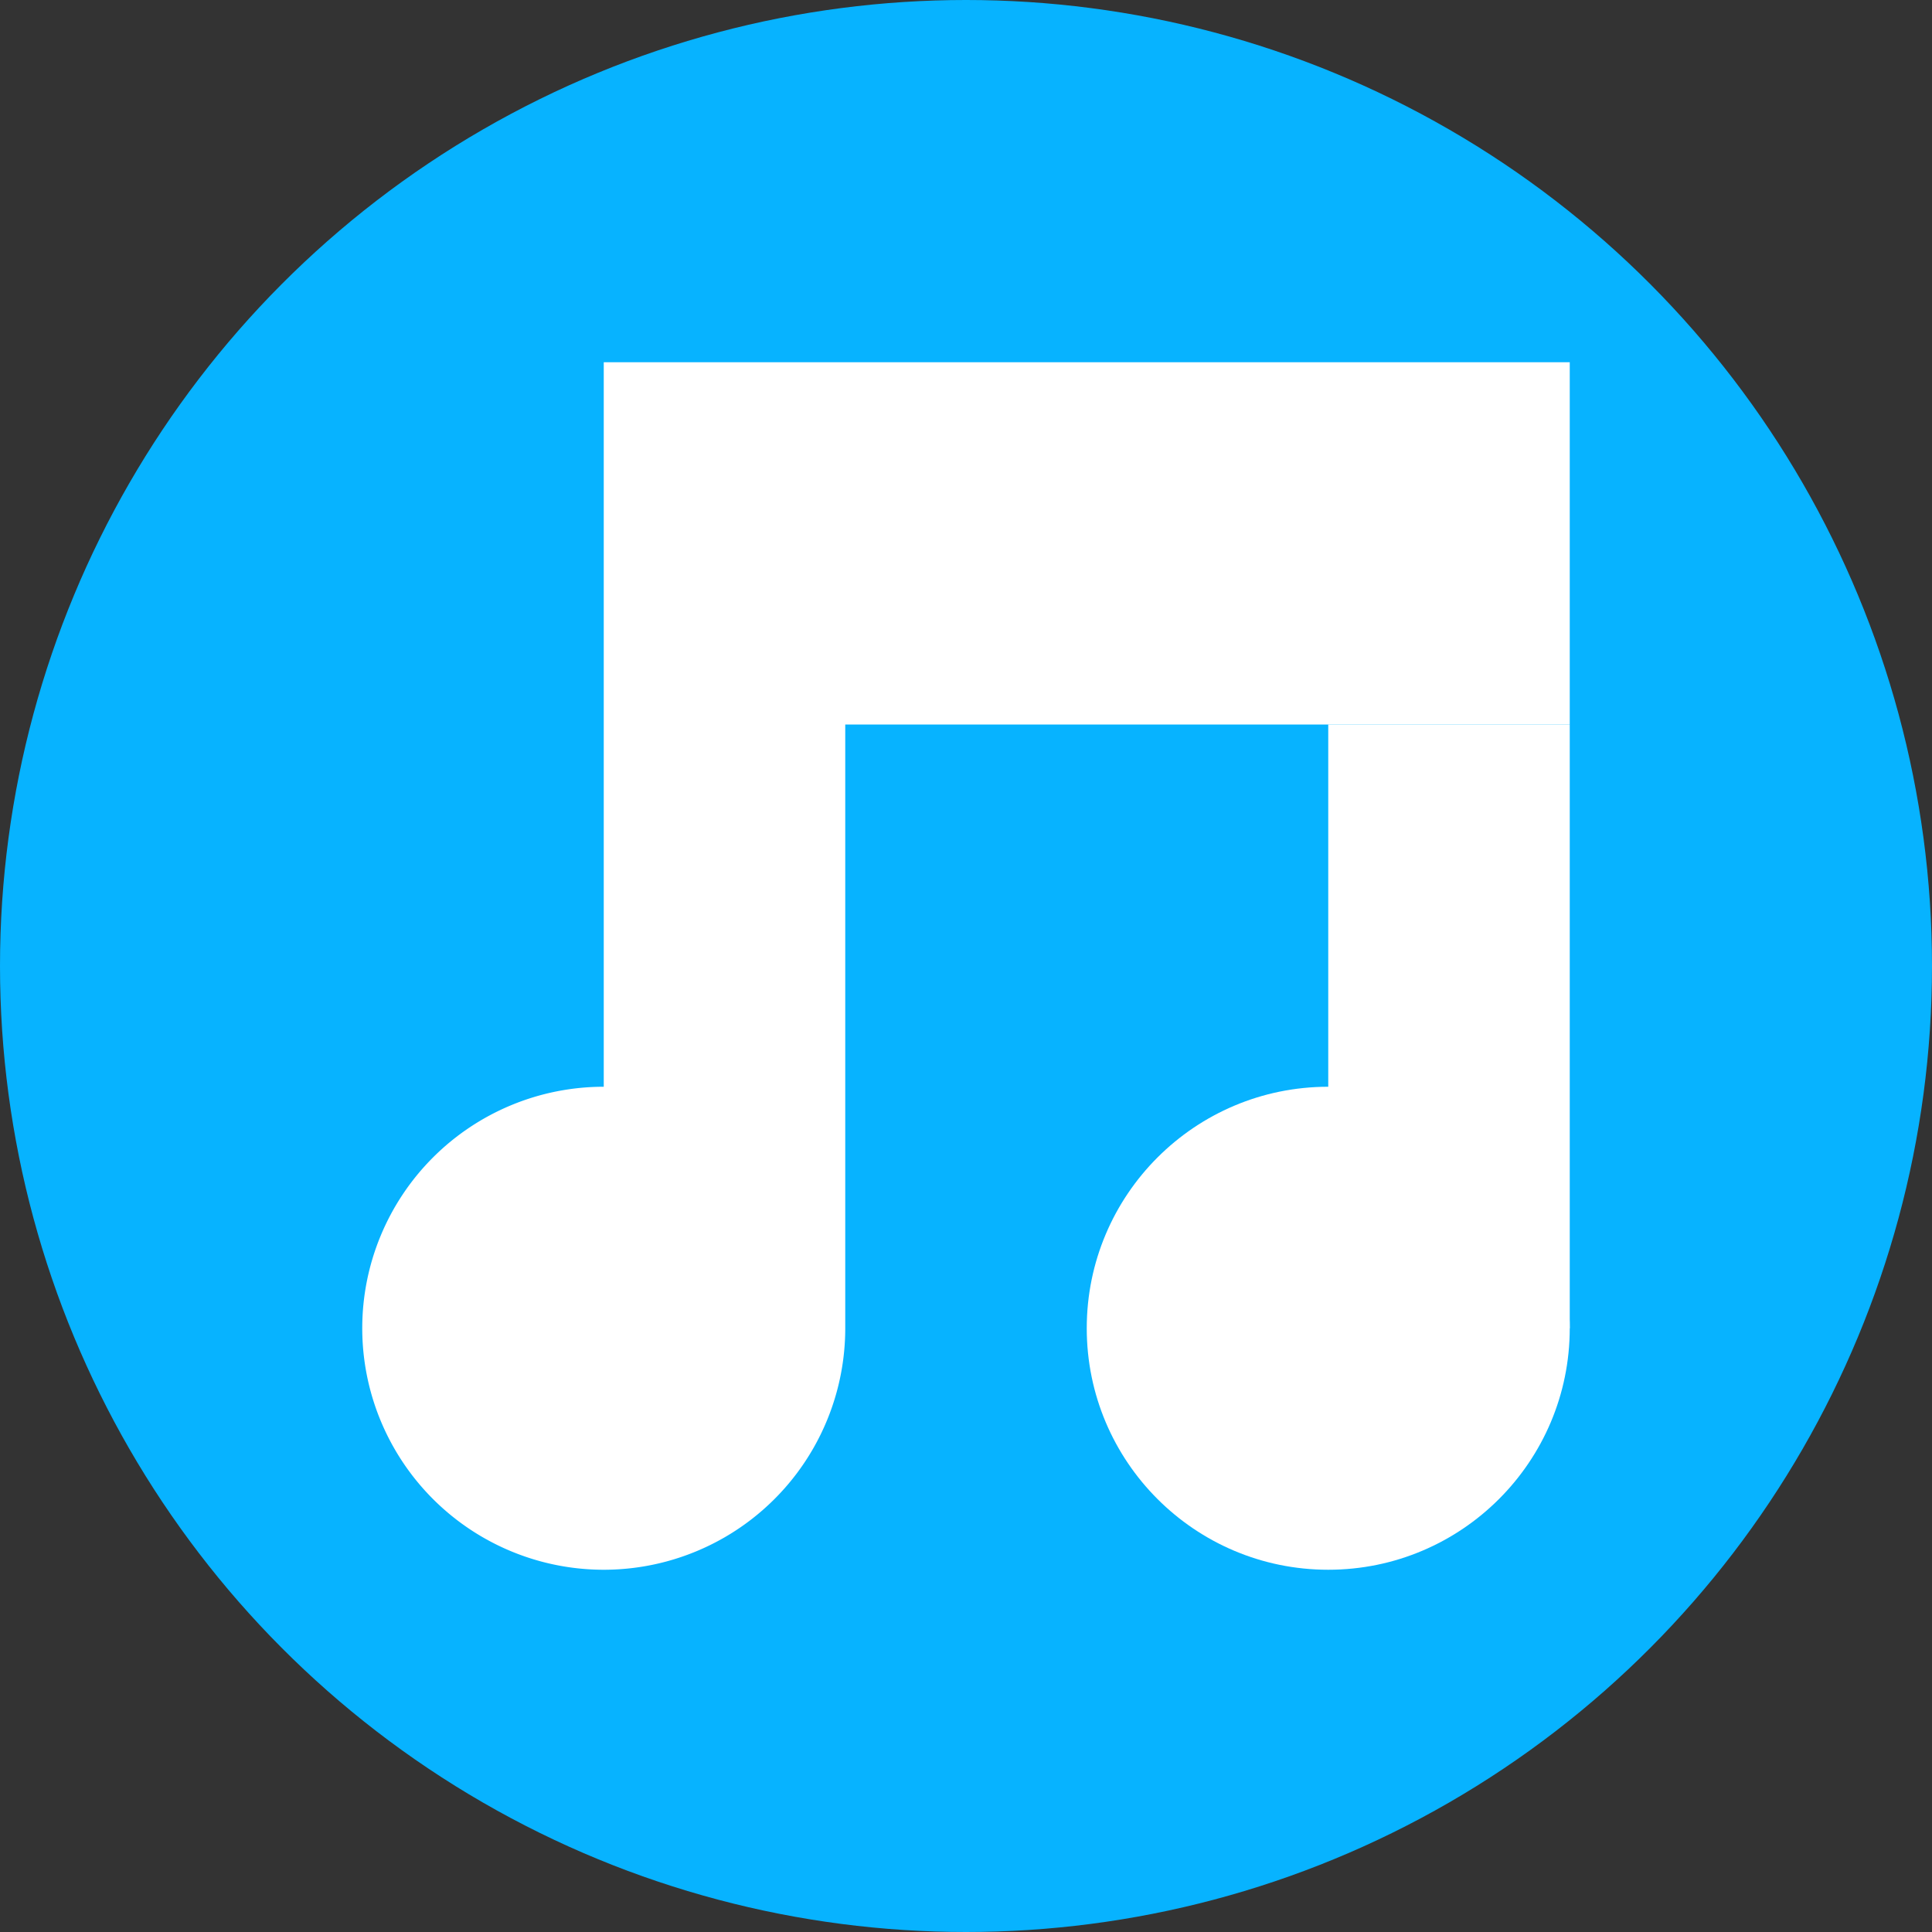
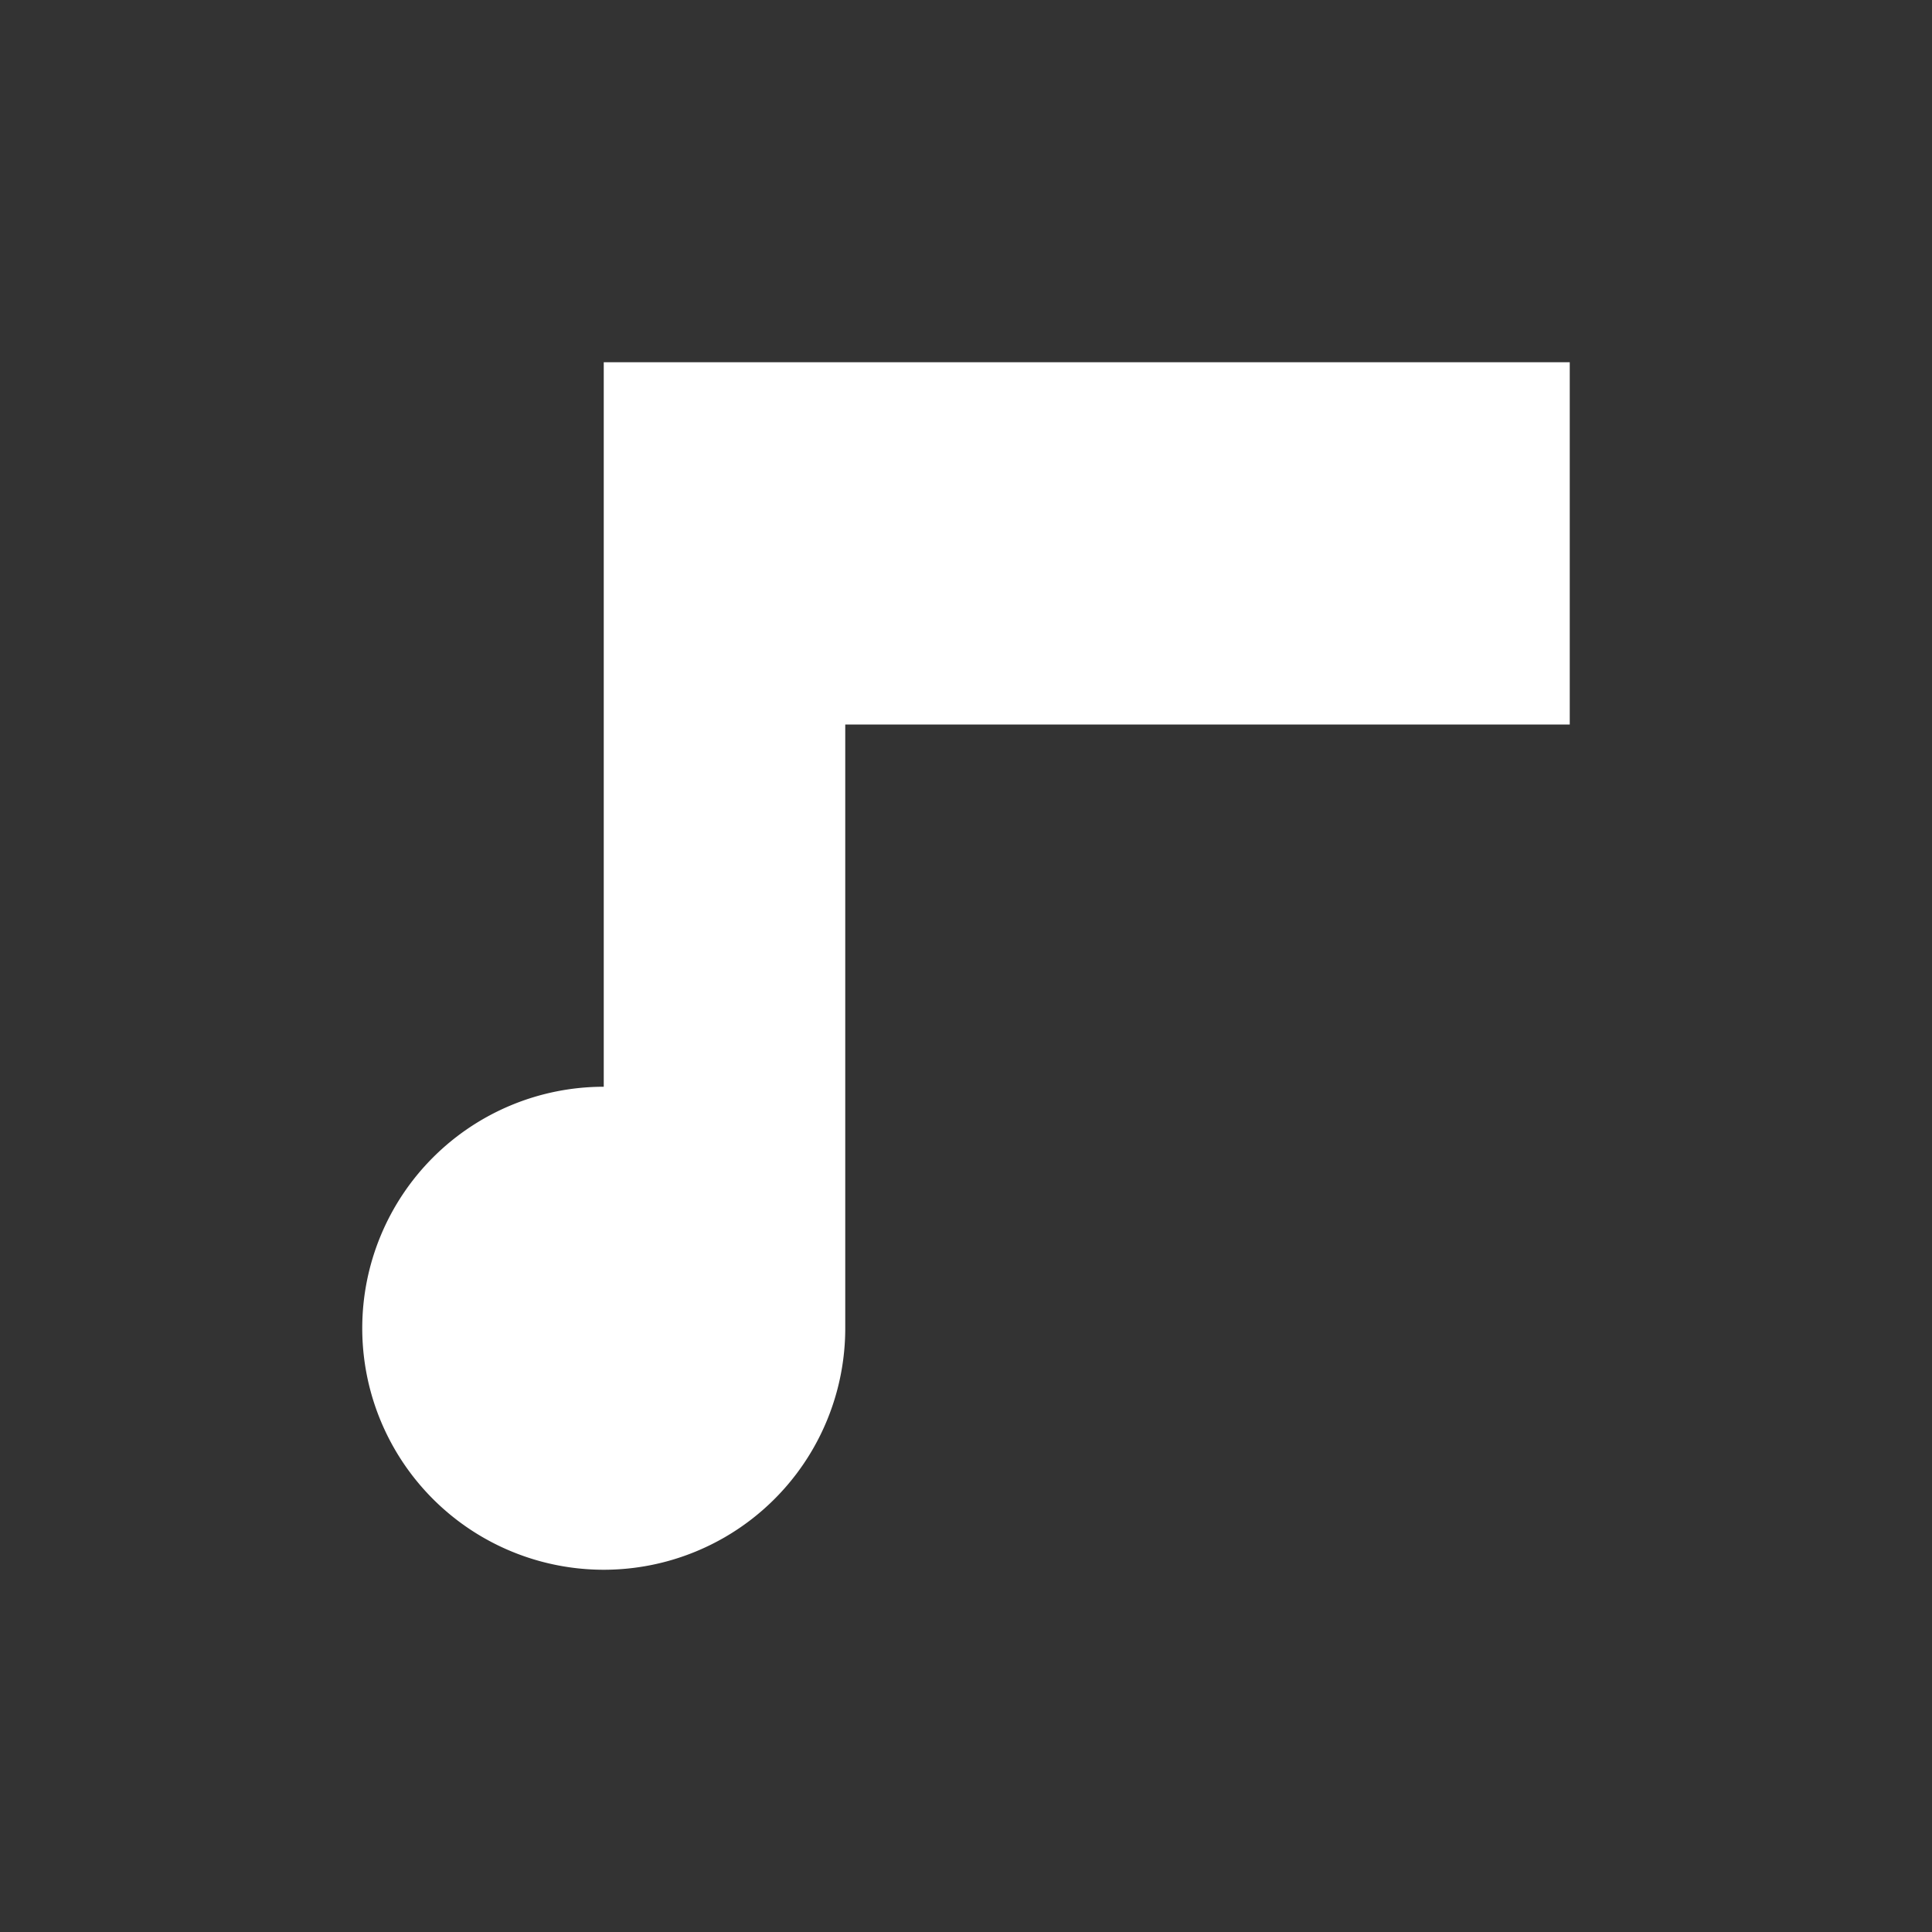
<svg xmlns="http://www.w3.org/2000/svg" width="16" height="16" version="1.1">
  <rect width="100%" height="100%" fill="#333333" stroke="none" />
-   <circle cx="8" cy="8" r="8" style="fill:#07b3ff" />
  <path d="m5 3v6a2 2 0 0 0-2 2 2 2 0 0 0 2 2 2 2 0 0 0 2-2v-5h6v-3z" style="fill:#ffffff" />
-   <circle cx="11" cy="11" r="2" style="fill:#ffffff" />
-   <rect x="11" y="6" width="2" height="5" style="fill:#ffffff" />
</svg>